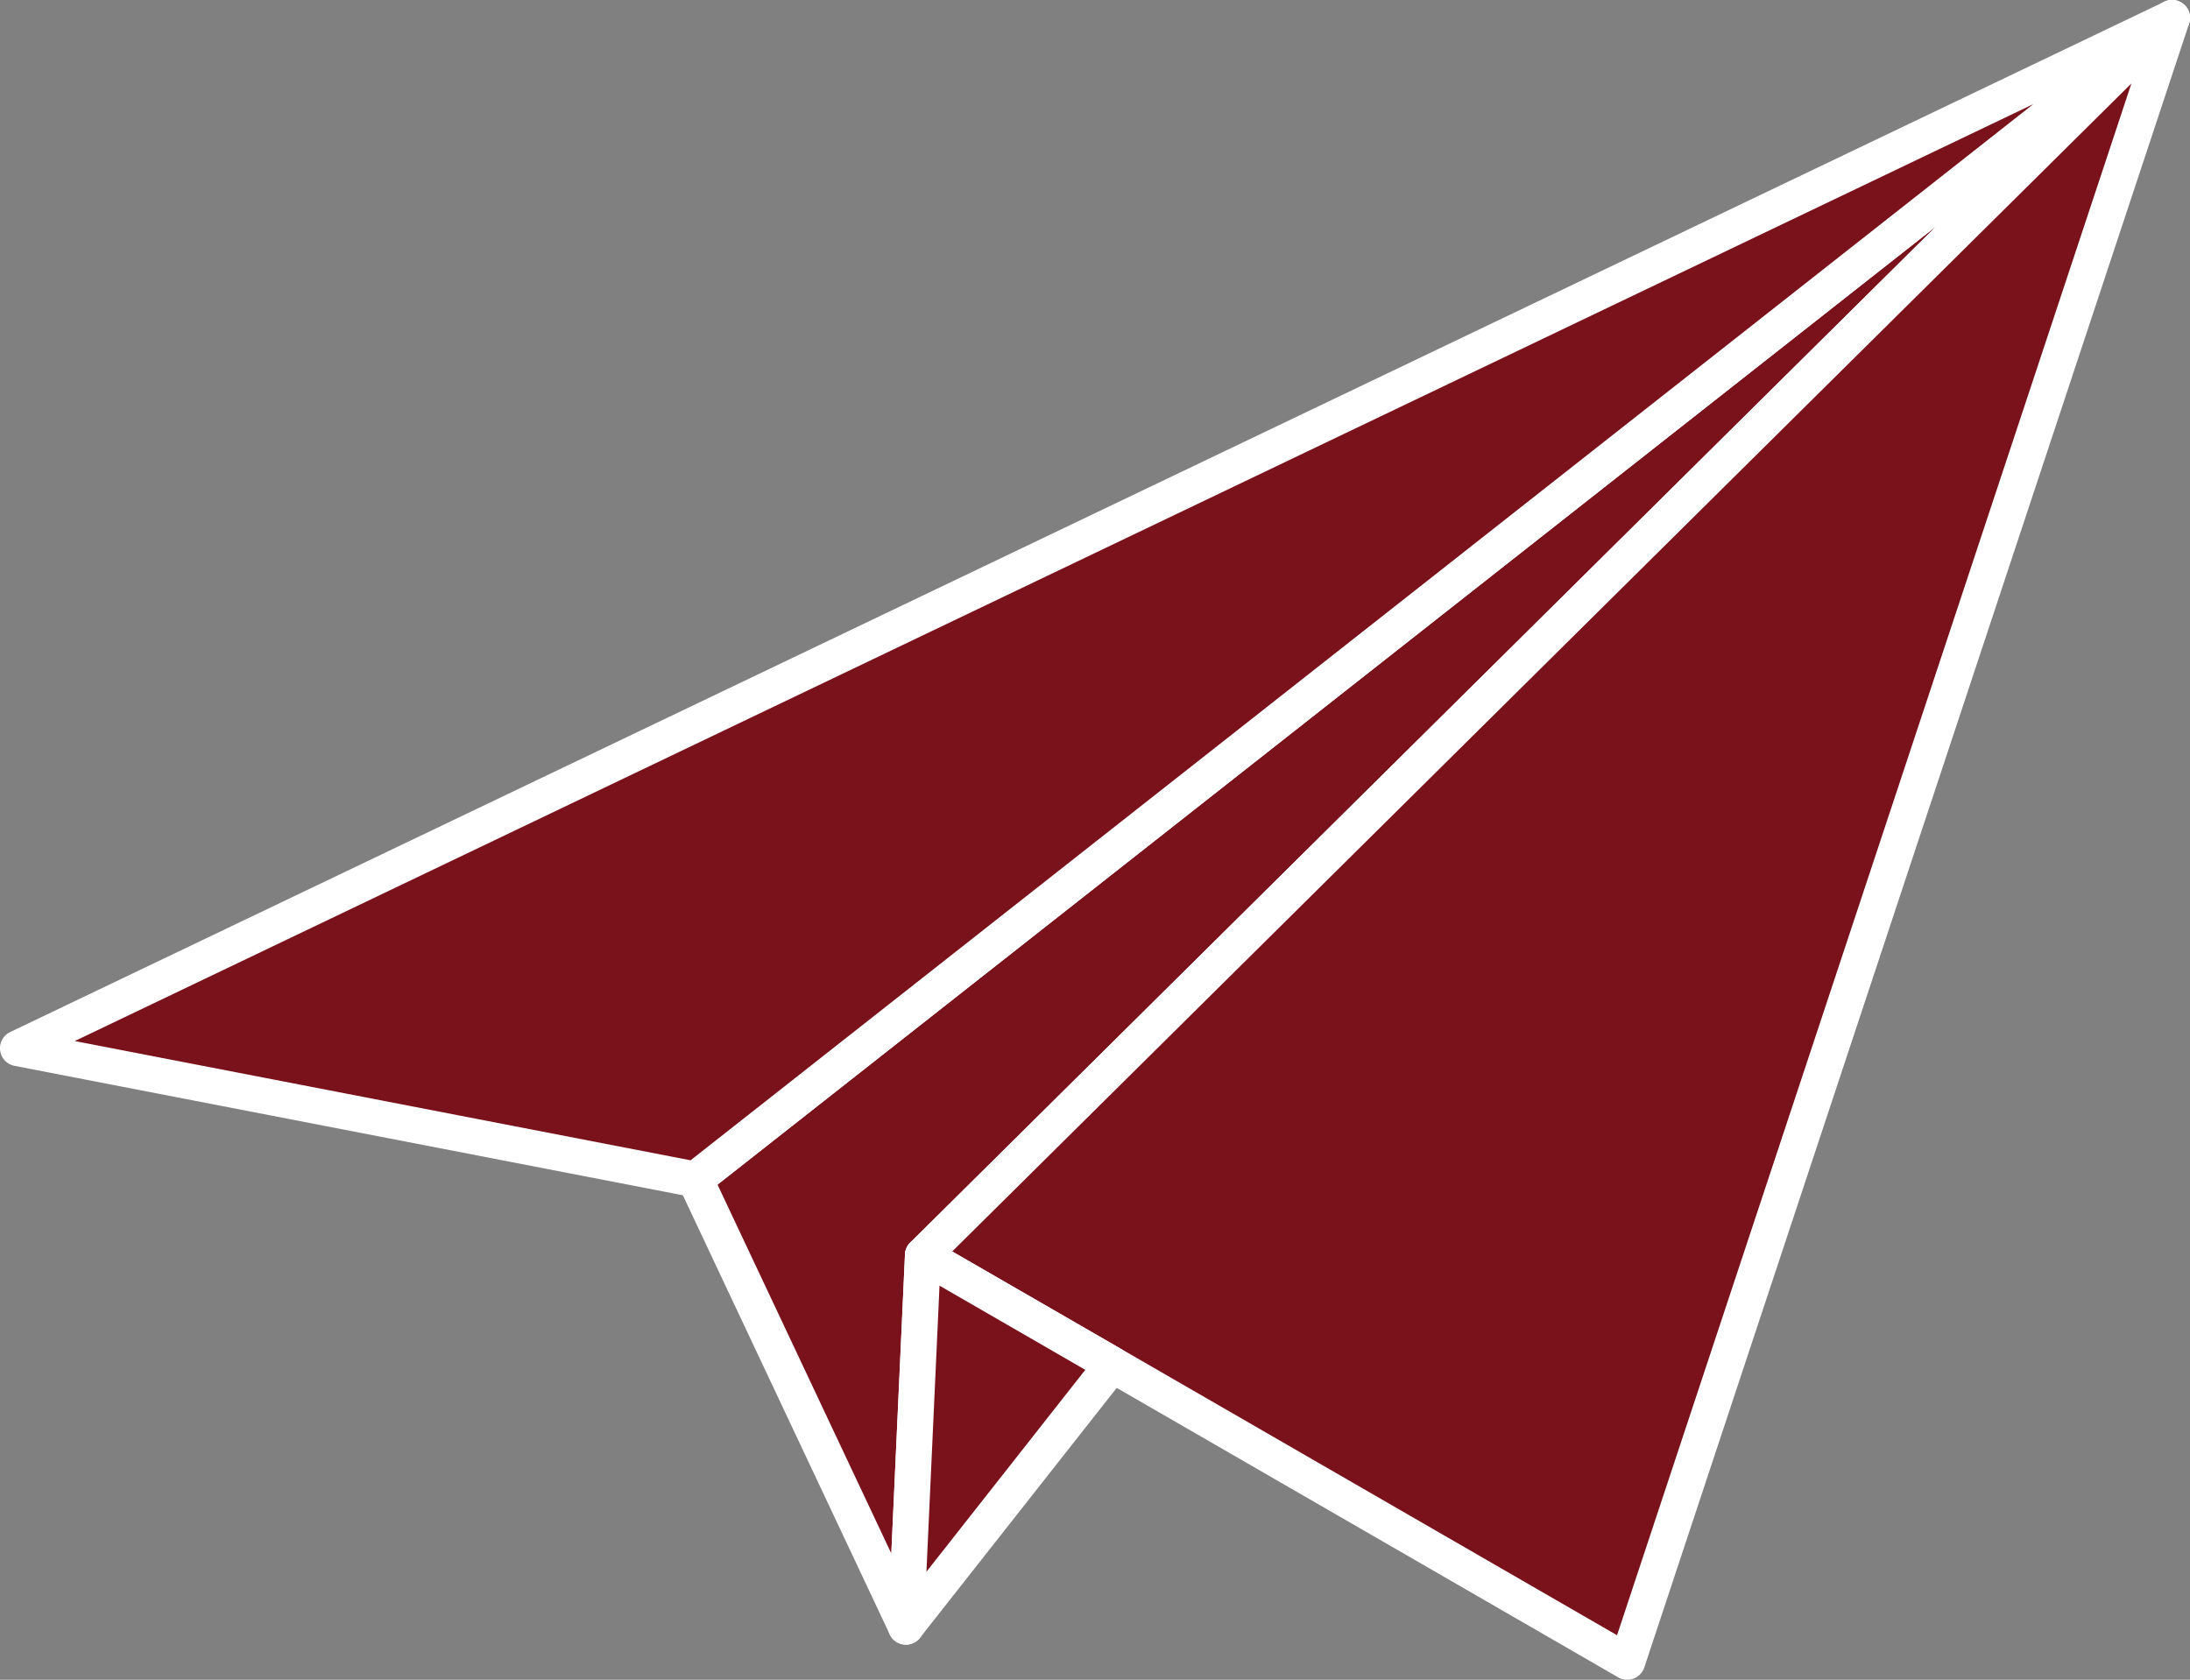
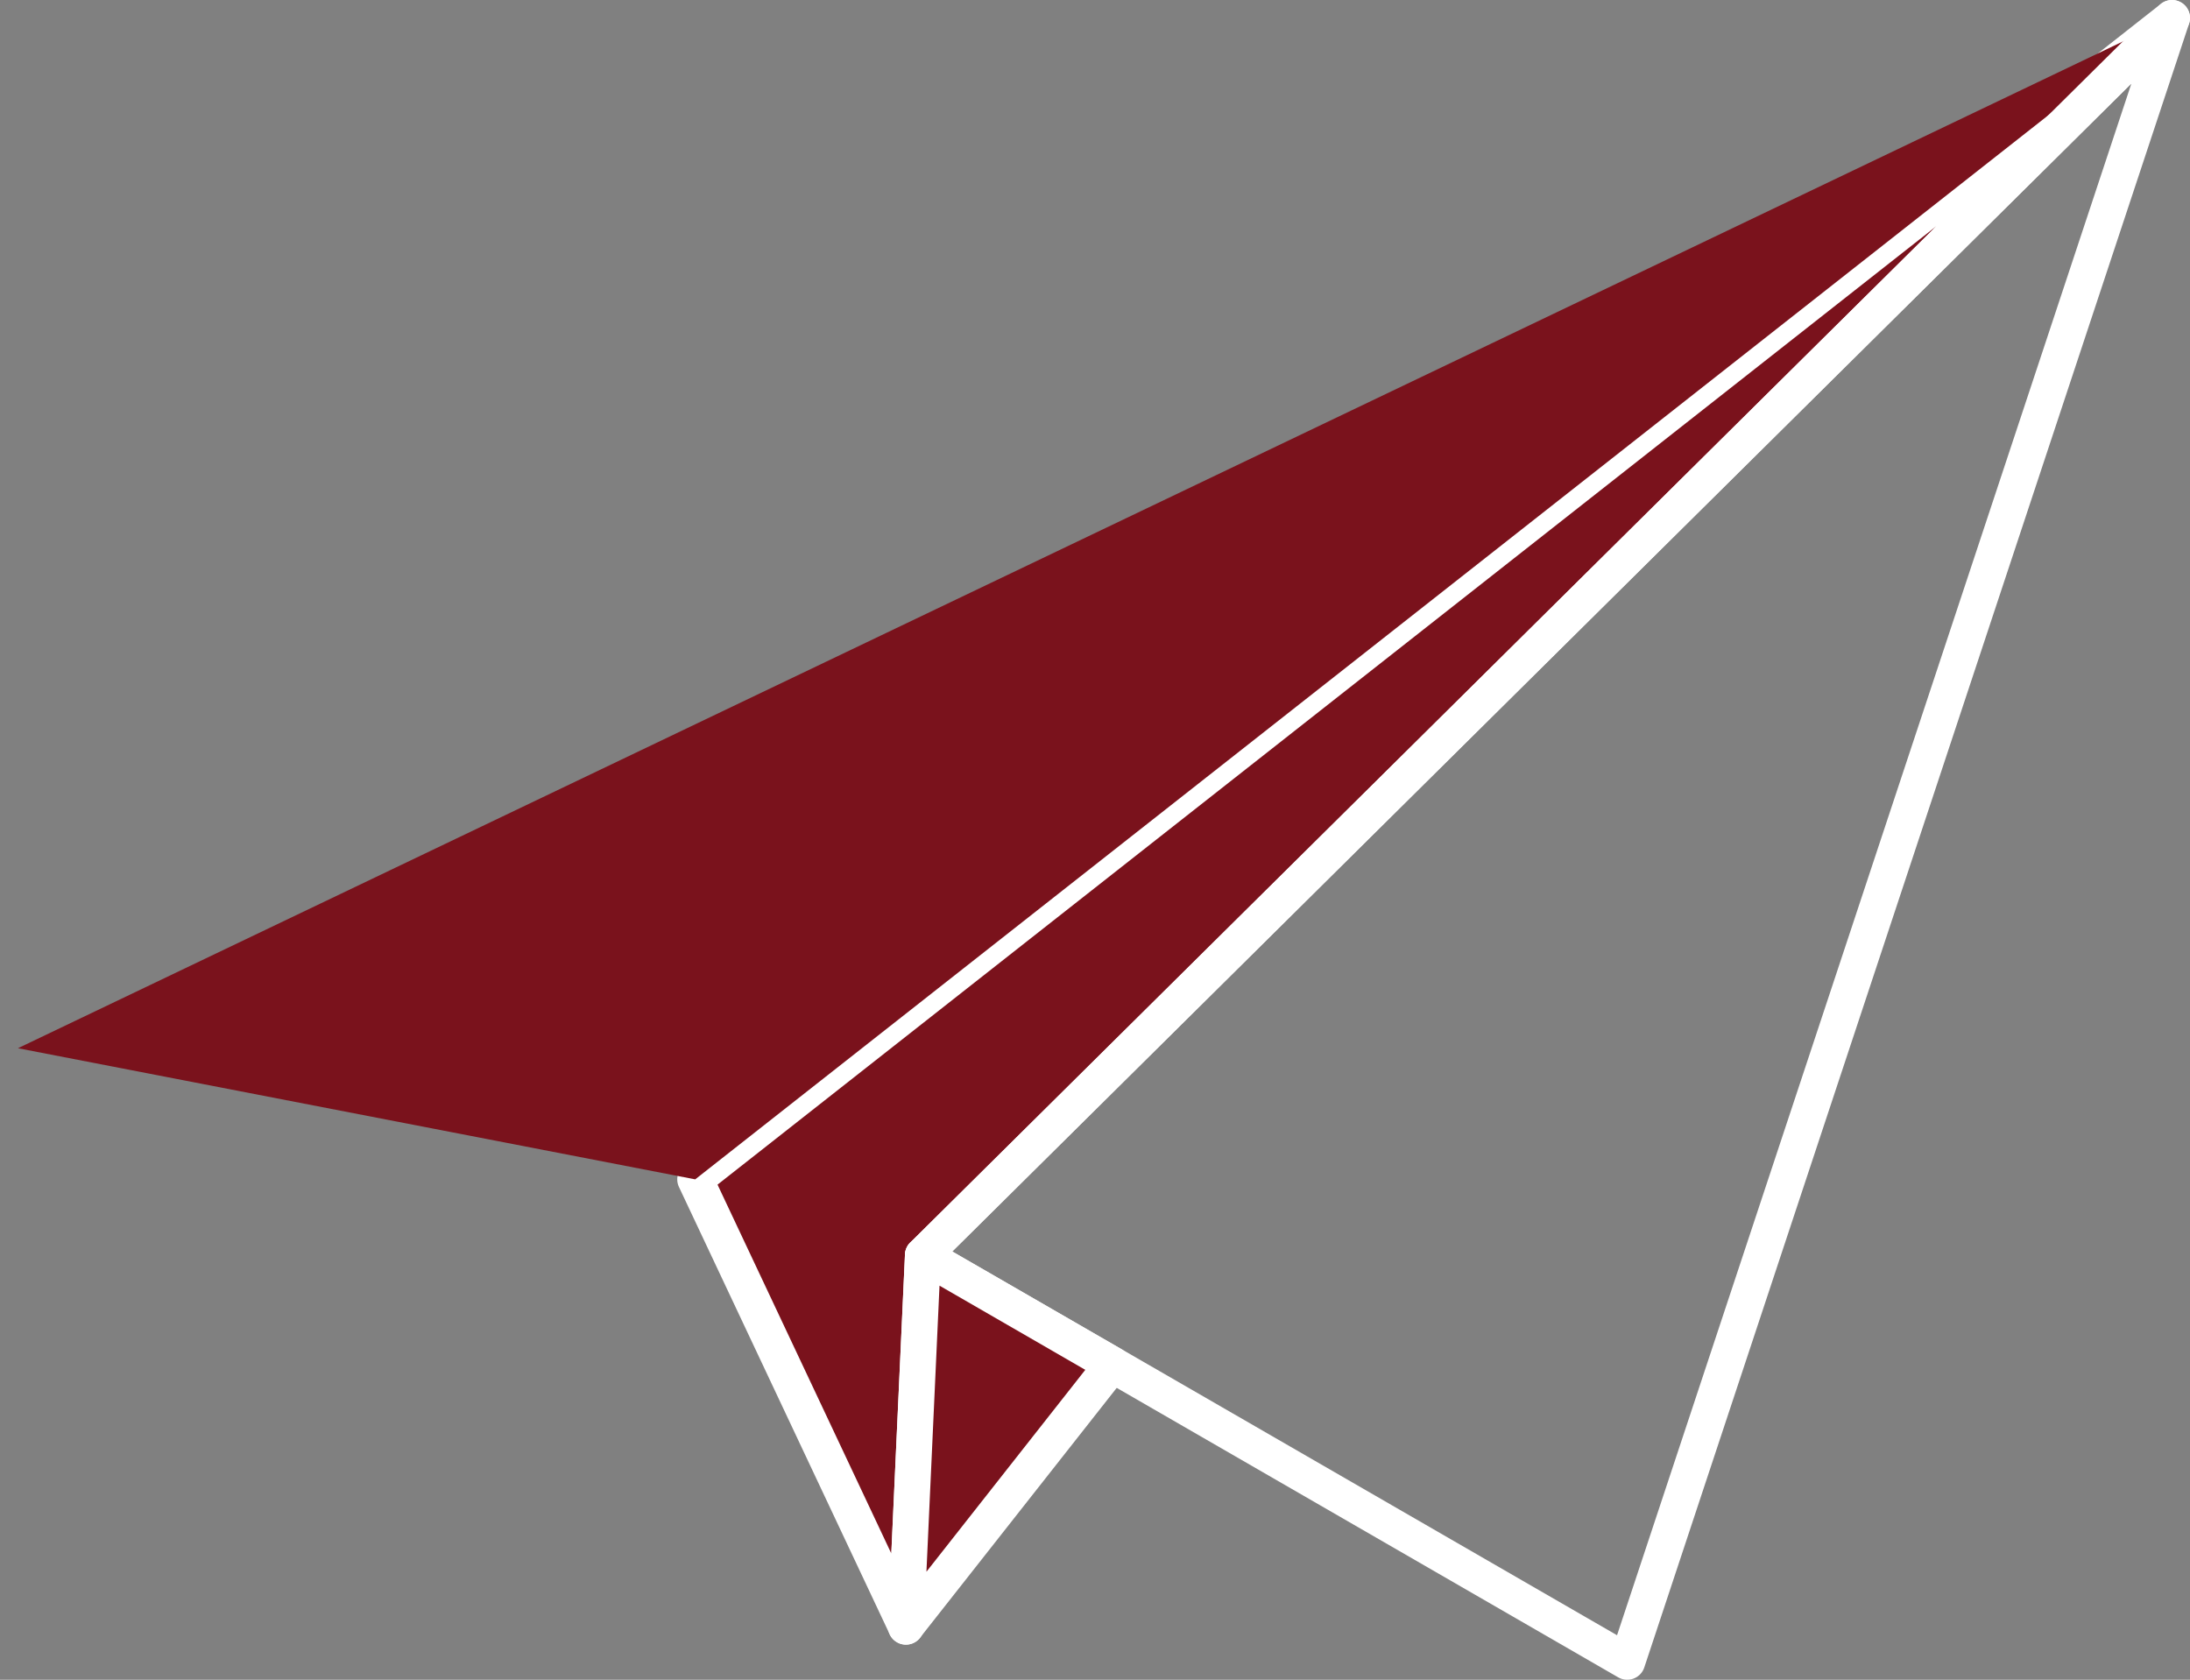
<svg xmlns="http://www.w3.org/2000/svg" viewBox="0 0 610 467.92">
  <rect x="0" y="0" width="610" height="467.92" fill="#808080" stroke="none" />
  <defs>
    <style>.cls-1{fill:#7a121c;}.cls-2{fill:#fff;}</style>
  </defs>
  <g id="Layer_2" data-name="Layer 2">
    <g id="Delivery">
      <polygon class="cls-1" points="605 5 257.07 349.67 252.34 453.14 193.64 328.53 605 5" />
      <path class="cls-2" d="M252.34,458.14a5,5,0,0,1-4.52-2.87l-58.7-124.61a5,5,0,0,1,1.43-6.06L601.91,1.07a5,5,0,0,1,6.61,7.48L262,351.85l-4.65,101.52a5,5,0,0,1-4,4.67A4.73,4.73,0,0,1,252.34,458.14ZM199.86,330l48.41,102.76,3.8-83.32a5,5,0,0,1,1.48-3.32L539.36,63Z" />
      <polygon class="cls-1" points="5 292 605 5 193.64 328.53 5 292" />
-       <path class="cls-2" d="M193.64,333.53a5.09,5.09,0,0,1-.95-.09L4.05,296.91a5,5,0,0,1-1.21-9.42l600-287a5,5,0,0,1,5.25,8.44L196.73,332.46A5,5,0,0,1,193.64,333.53ZM20.83,290l171.52,33.22L566.37,29Z" />
-       <polygon class="cls-1" points="605 5 453.23 462.92 309.8 380.12 257.07 349.67 605 5" />
      <path class="cls-2" d="M453.23,467.92a5,5,0,0,1-2.5-.67L307.3,384.45,254.57,354a5,5,0,0,1-1-7.88L601.48,1.45a5,5,0,0,1,8.27,5.12L458,464.49a5,5,0,0,1-4.75,3.43Zm-188-119.31L450.41,455.52,593.68,23.25Z" />
      <polygon class="cls-1" points="309.8 380.12 252.34 453.14 257.07 349.67 309.8 380.12" />
      <path class="cls-2" d="M252.34,458.14a5,5,0,0,1-5-5.23l4.73-103.47a5,5,0,0,1,7.5-4.1l52.73,30.45a5,5,0,0,1,1.43,7.42l-57.46,73A5,5,0,0,1,252.34,458.14Zm9.35-100-3.64,79.69,44.25-56.24Z" />
    </g>
  </g>
</svg>